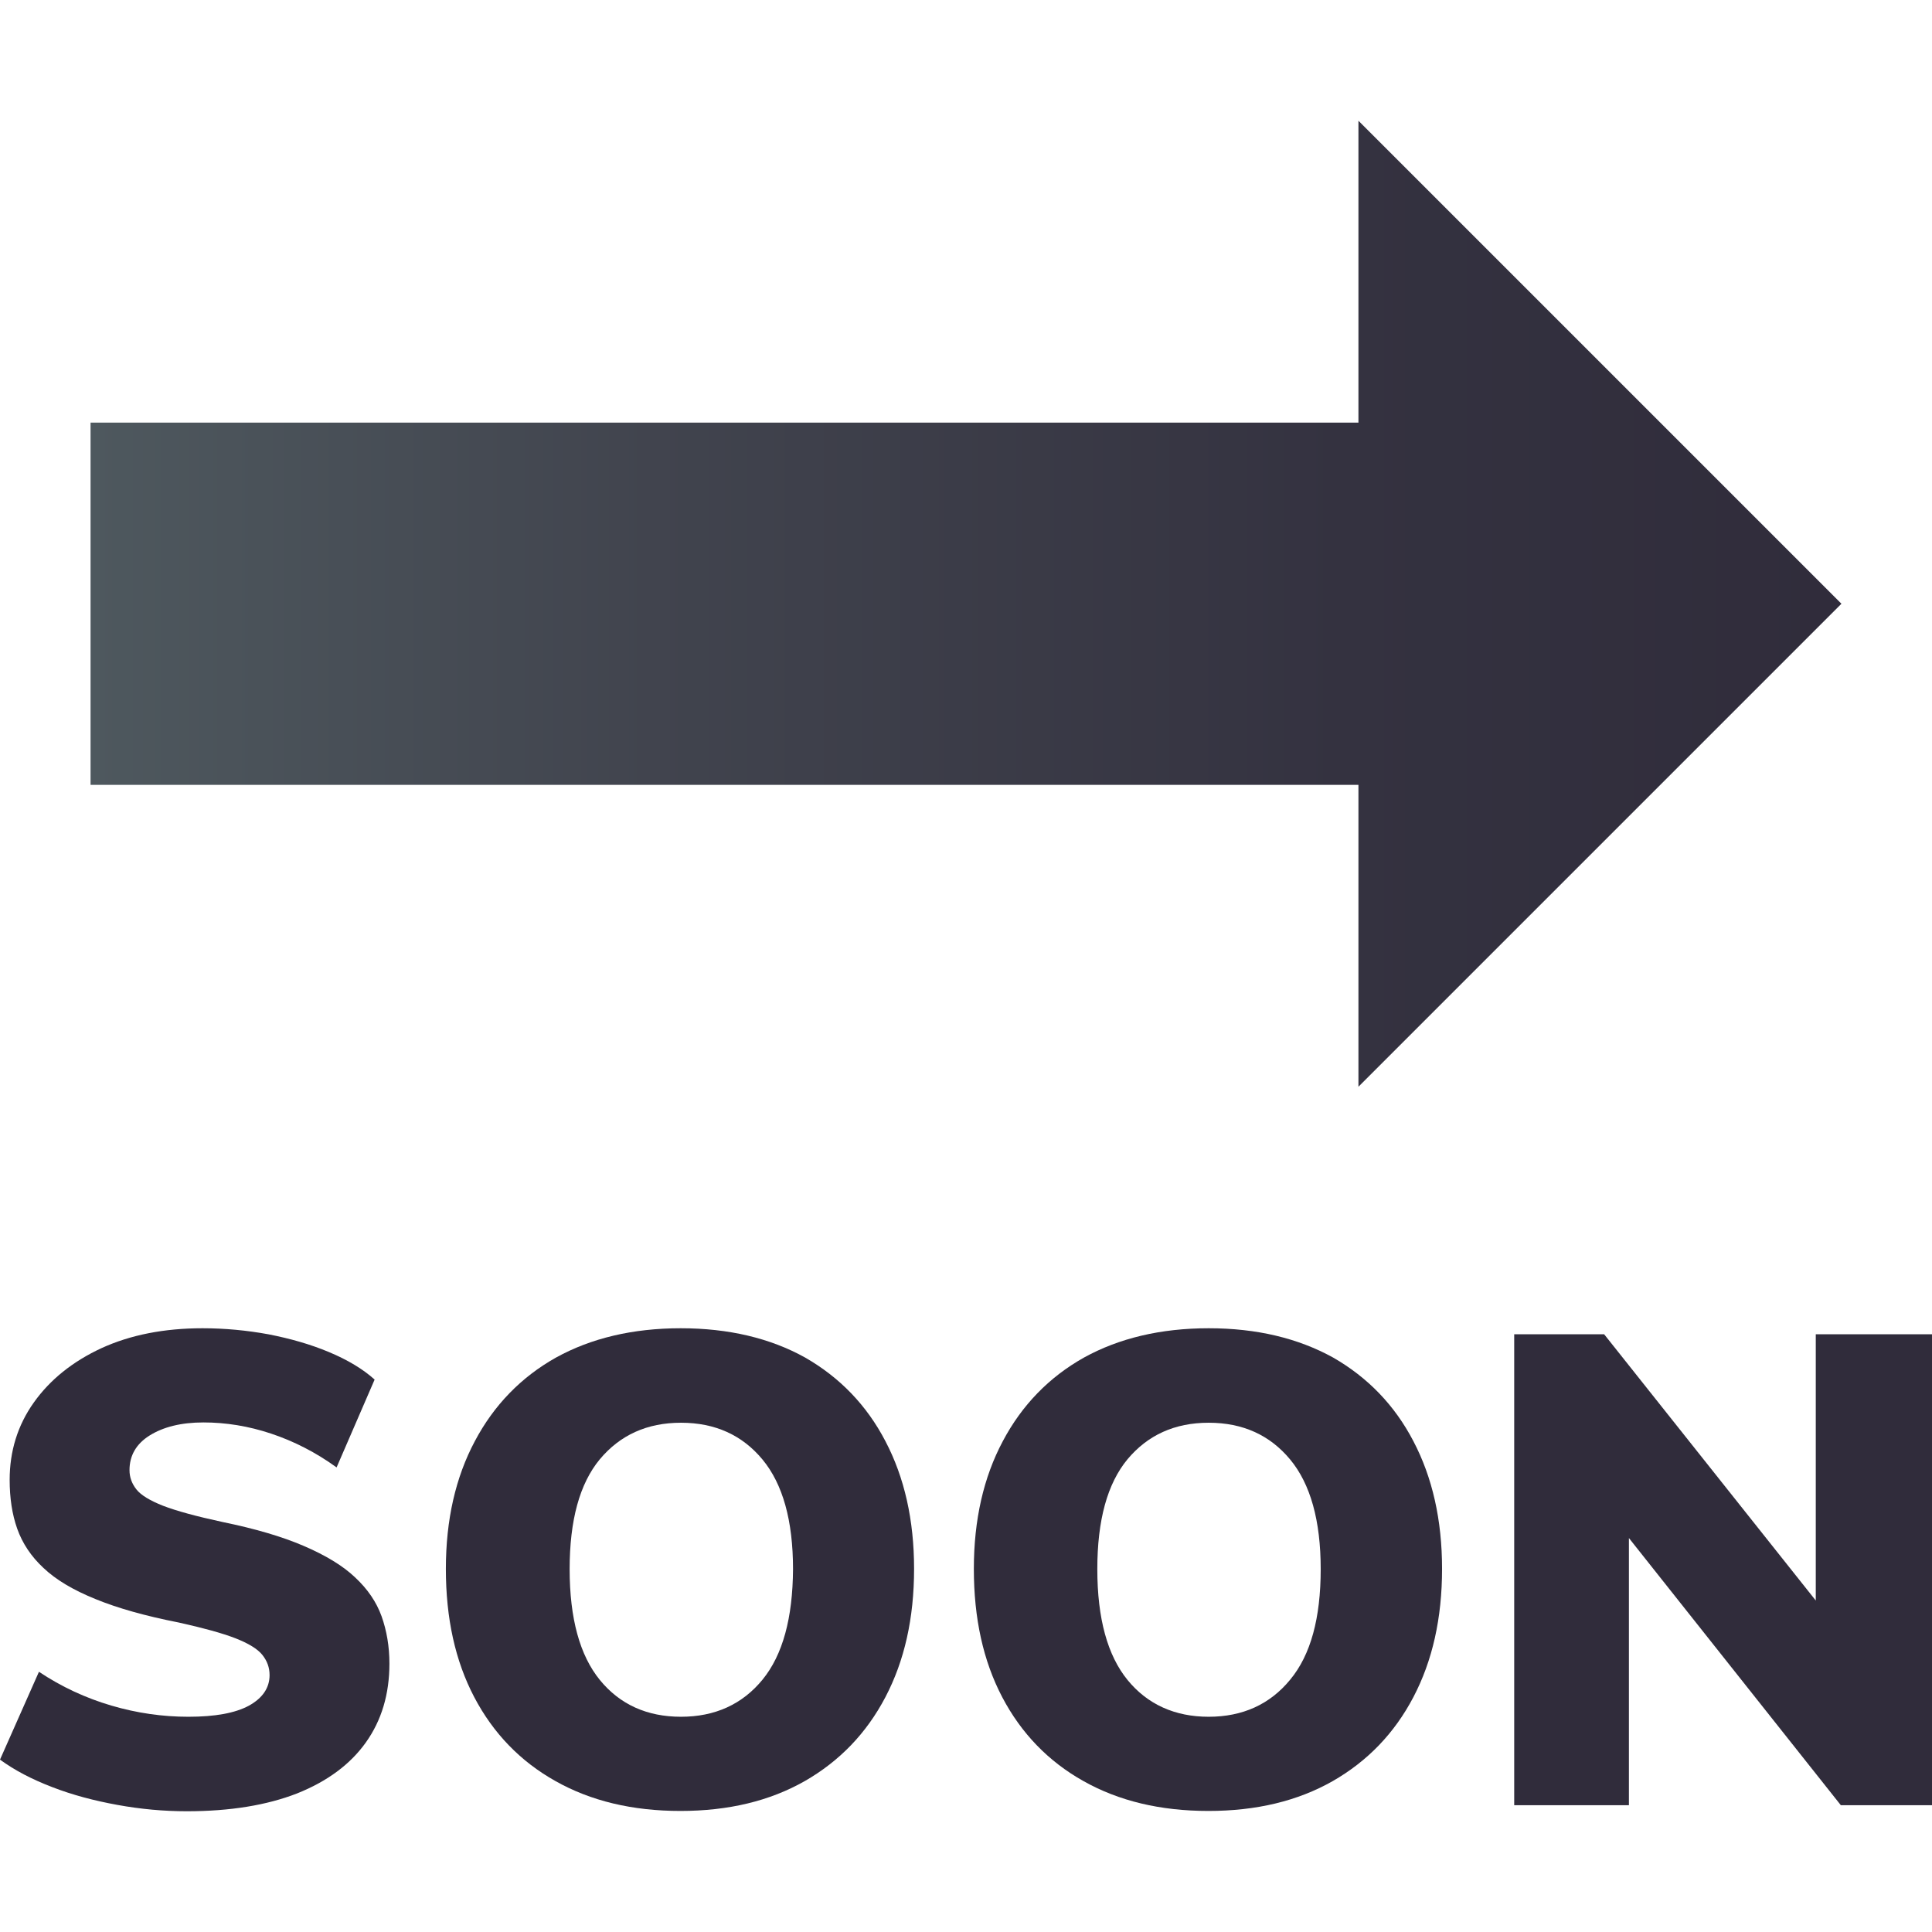
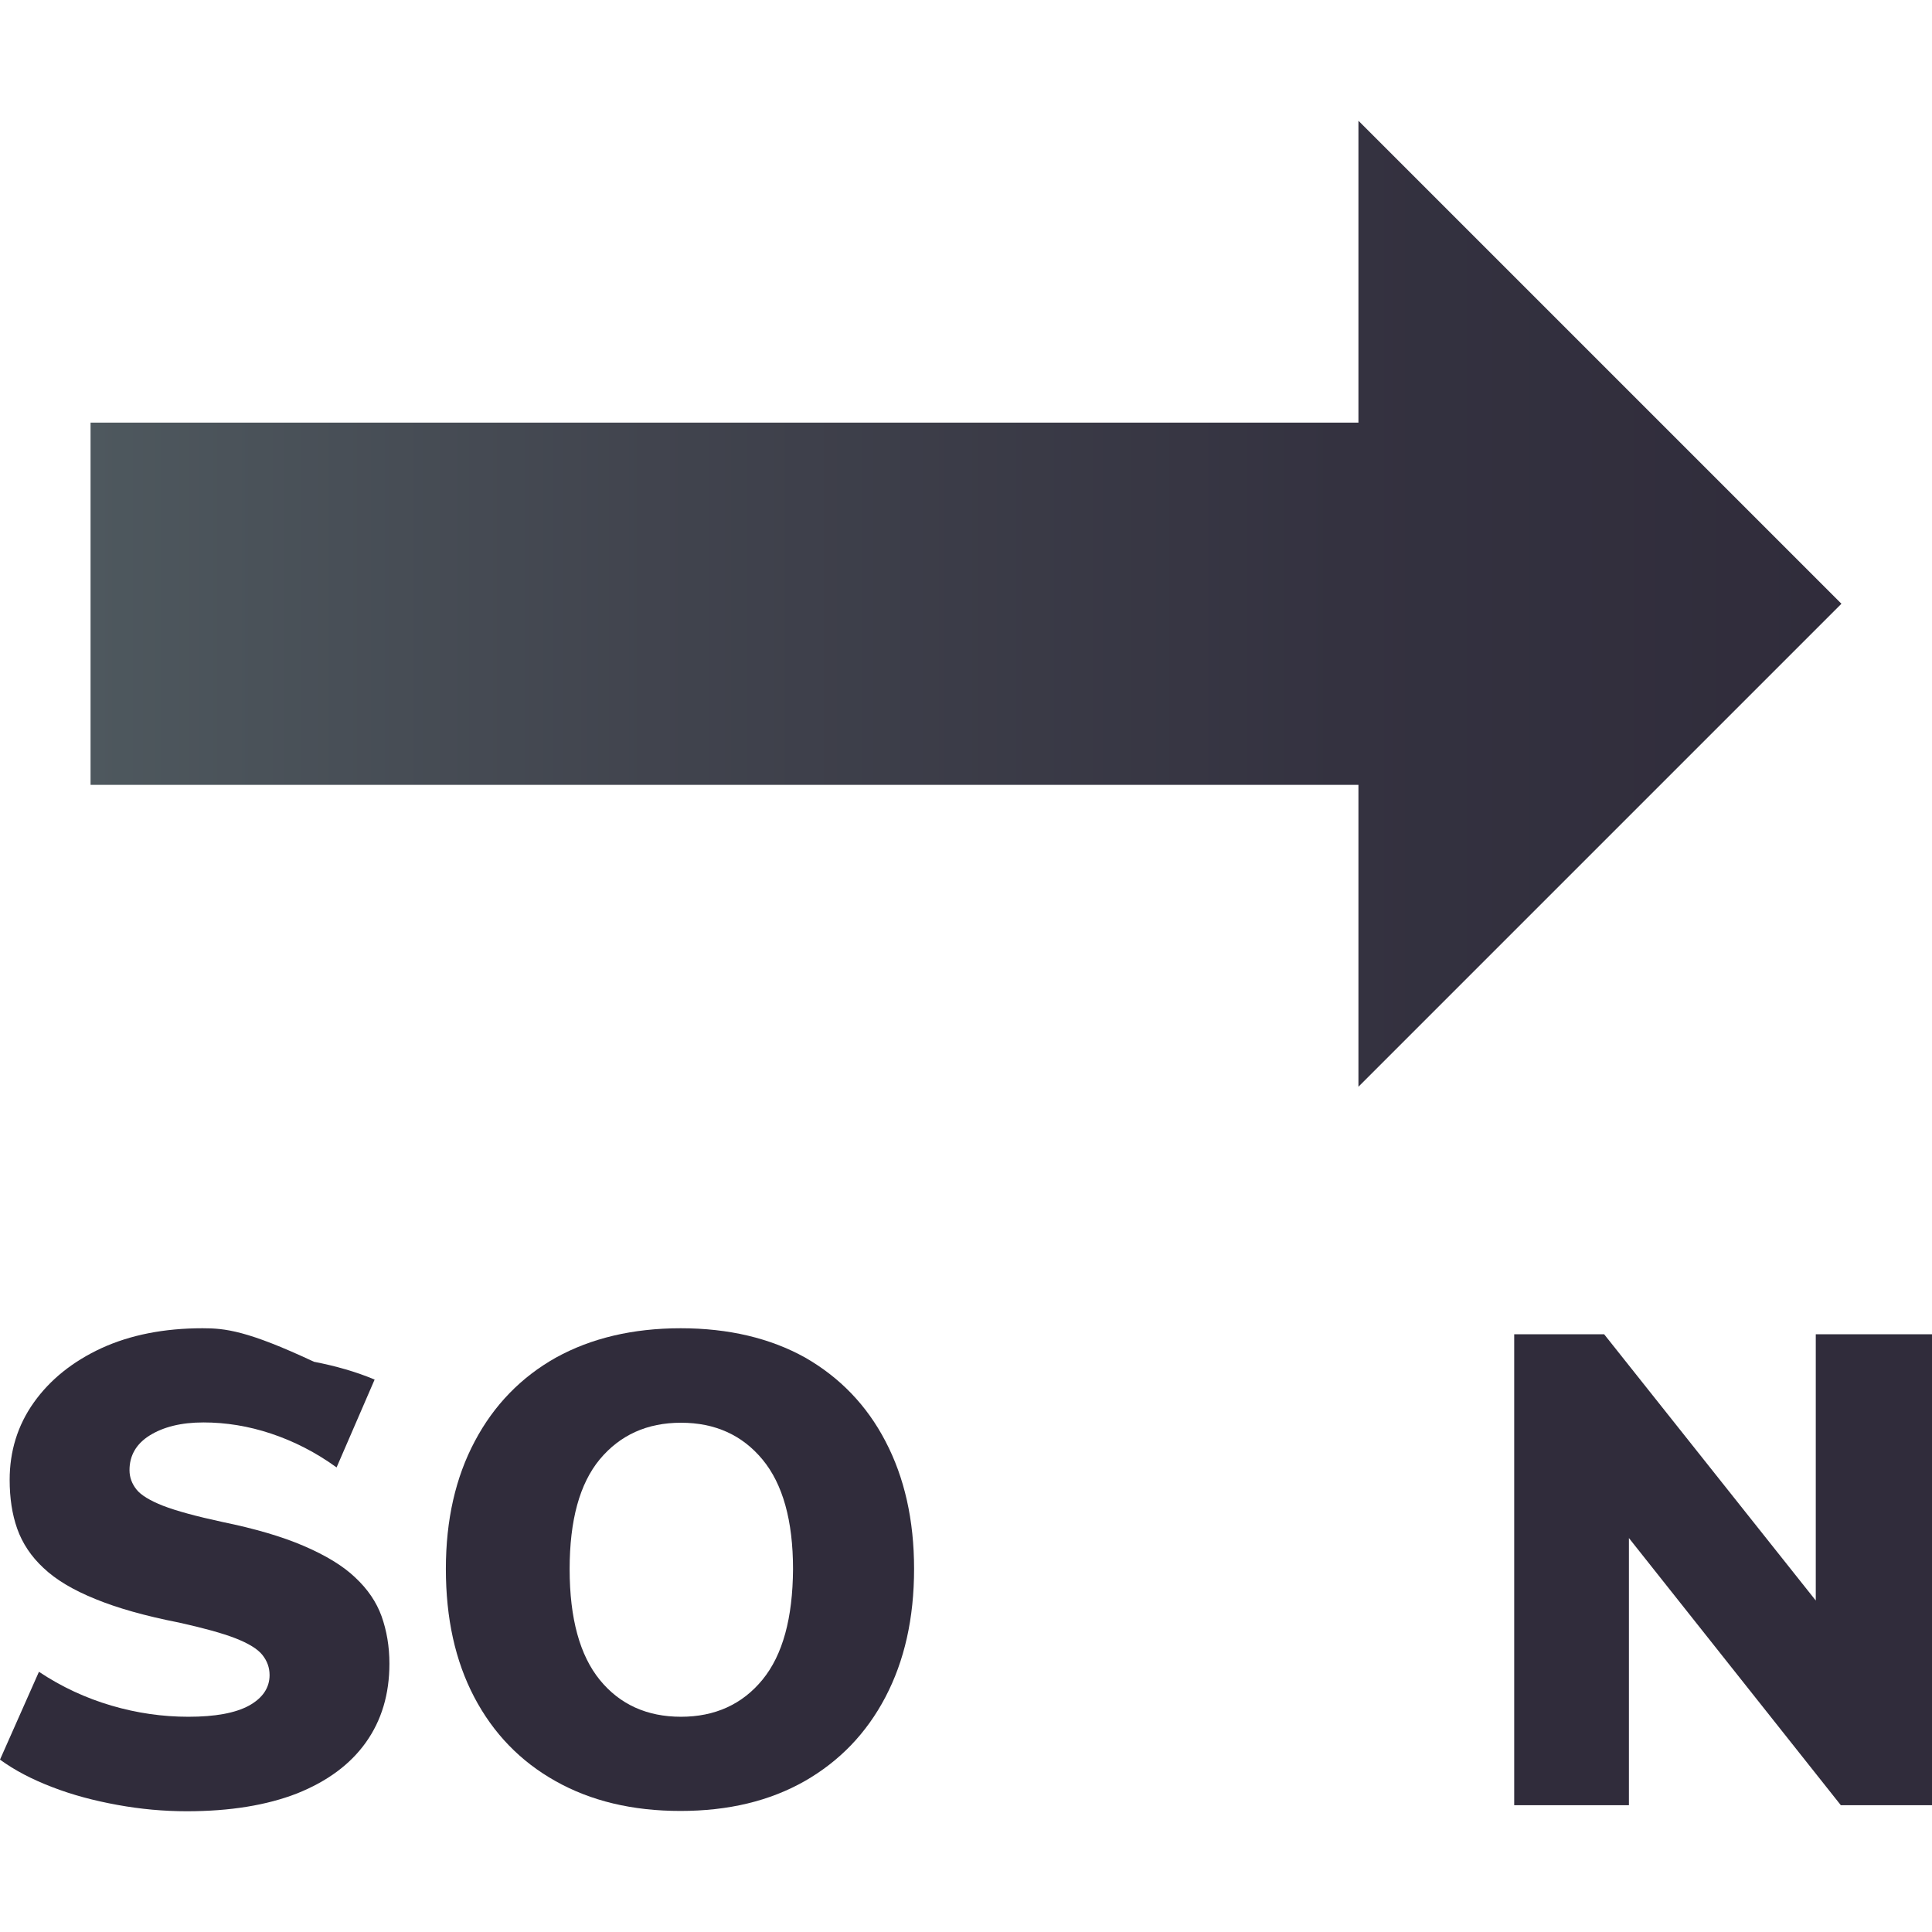
<svg xmlns="http://www.w3.org/2000/svg" version="1.1" id="Layer_1" x="0px" y="0px" width="64px" height="64px" viewBox="0 0 64 64" style="enable-background:new 0 0 64 64;" xml:space="preserve">
  <linearGradient id="SVGID_1_" gradientUnits="userSpaceOnUse" x1="3" y1="20" x2="61" y2="20">
    <stop offset="0" style="stop-color:#4E585E" />
    <stop offset="0.32" style="stop-color:#41444E" />
    <stop offset="0.715" style="stop-color:#343240" />
    <stop offset="1" style="stop-color:#302C3B" />
  </linearGradient>
  <polygon fill="url(#SVGID_1_)" points="61,20 45,4 45,14 3,14 3,26 45,26 45,36 " />
-   <path fill="#302C3B" d="M11.76,52.25c-0.41-0.39-0.98-0.73-1.7-1.04c-0.72-0.31-1.61-0.57-2.68-0.79c-0.88-0.19-1.54-0.37-1.98-0.54  c-0.43-0.17-0.73-0.35-0.88-0.54c-0.15-0.19-0.23-0.4-0.23-0.64c0-0.48,0.22-0.87,0.67-1.15c0.45-0.28,1.04-0.43,1.78-0.43  s1.49,0.12,2.24,0.37s1.48,0.62,2.17,1.12l1.26-2.91c-0.39-0.35-0.89-0.65-1.51-0.91c-0.62-0.26-1.29-0.45-2.01-0.59  C8.18,44.07,7.45,44,6.71,44c-1.27,0-2.39,0.22-3.35,0.66c-0.95,0.44-1.7,1.04-2.24,1.8c-0.54,0.76-0.8,1.62-0.8,2.56  c0,0.6,0.08,1.14,0.25,1.62c0.17,0.48,0.46,0.92,0.87,1.3c0.41,0.39,0.98,0.73,1.72,1.03c0.73,0.3,1.65,0.56,2.77,0.78  c0.81,0.18,1.43,0.35,1.87,0.52c0.43,0.17,0.73,0.35,0.89,0.55s0.24,0.42,0.24,0.67c0,0.42-0.23,0.76-0.68,1.01  c-0.46,0.25-1.13,0.37-2.01,0.37c-0.85,0-1.7-0.12-2.55-0.37c-0.85-0.25-1.65-0.62-2.4-1.12L0,58.29c0.48,0.35,1.05,0.65,1.73,0.91  c0.67,0.26,1.39,0.45,2.16,0.59C4.66,59.93,5.42,60,6.19,60c1.43,0,2.65-0.2,3.65-0.59c1-0.4,1.76-0.96,2.28-1.69  c0.52-0.73,0.78-1.6,0.78-2.61c0-0.57-0.09-1.09-0.26-1.57C12.47,53.07,12.18,52.64,11.76,52.25z" />
+   <path fill="#302C3B" d="M11.76,52.25c-0.41-0.39-0.98-0.73-1.7-1.04c-0.72-0.31-1.61-0.57-2.68-0.79c-0.88-0.19-1.54-0.37-1.98-0.54  c-0.43-0.17-0.73-0.35-0.88-0.54c-0.15-0.19-0.23-0.4-0.23-0.64c0-0.48,0.22-0.87,0.67-1.15c0.45-0.28,1.04-0.43,1.78-0.43  s1.49,0.12,2.24,0.37s1.48,0.62,2.17,1.12l1.26-2.91c-0.62-0.26-1.29-0.45-2.01-0.59  C8.18,44.07,7.45,44,6.71,44c-1.27,0-2.39,0.22-3.35,0.66c-0.95,0.44-1.7,1.04-2.24,1.8c-0.54,0.76-0.8,1.62-0.8,2.56  c0,0.6,0.08,1.14,0.25,1.62c0.17,0.48,0.46,0.92,0.87,1.3c0.41,0.39,0.98,0.73,1.72,1.03c0.73,0.3,1.65,0.56,2.77,0.78  c0.81,0.18,1.43,0.35,1.87,0.52c0.43,0.17,0.73,0.35,0.89,0.55s0.24,0.42,0.24,0.67c0,0.42-0.23,0.76-0.68,1.01  c-0.46,0.25-1.13,0.37-2.01,0.37c-0.85,0-1.7-0.12-2.55-0.37c-0.85-0.25-1.65-0.62-2.4-1.12L0,58.29c0.48,0.35,1.05,0.65,1.73,0.91  c0.67,0.26,1.39,0.45,2.16,0.59C4.66,59.93,5.42,60,6.19,60c1.43,0,2.65-0.2,3.65-0.59c1-0.4,1.76-0.96,2.28-1.69  c0.52-0.73,0.78-1.6,0.78-2.61c0-0.57-0.09-1.09-0.26-1.57C12.47,53.07,12.18,52.64,11.76,52.25z" />
  <path fill="#302C3B" d="M26.67,44.97C25.52,44.33,24.14,44,22.55,44s-2.97,0.33-4.13,0.97c-1.16,0.65-2.06,1.58-2.69,2.77  c-0.64,1.2-0.96,2.61-0.96,4.23c0,1.64,0.31,3.05,0.94,4.25c0.63,1.2,1.53,2.13,2.69,2.78c1.17,0.66,2.55,0.99,4.14,0.99  s2.96-0.33,4.12-0.99c1.15-0.66,2.04-1.58,2.67-2.78c0.63-1.2,0.95-2.61,0.95-4.25c0-1.62-0.32-3.03-0.95-4.23  C28.71,46.55,27.82,45.63,26.67,44.97z M25.26,55.64c-0.67,0.82-1.58,1.23-2.7,1.23c-1.13,0-2.03-0.41-2.69-1.22s-1-2.03-1-3.67  c0-1.62,0.33-2.83,1-3.64c0.67-0.8,1.56-1.21,2.69-1.21c1.13,0,2.03,0.41,2.7,1.22s1.01,2.02,1.01,3.63  C26.26,53.6,25.93,54.82,25.26,55.64z" />
-   <path fill="#302C3B" d="M44.16,44.97C43,44.33,41.63,44,40.04,44c-1.59,0-2.97,0.33-4.13,0.97c-1.16,0.65-2.06,1.58-2.69,2.77  c-0.64,1.2-0.96,2.61-0.96,4.23c0,1.64,0.31,3.05,0.94,4.25c0.63,1.2,1.53,2.13,2.69,2.78c1.17,0.66,2.55,0.99,4.14,0.99  c1.59,0,2.96-0.33,4.12-0.99c1.15-0.66,2.04-1.58,2.67-2.78c0.63-1.2,0.95-2.61,0.95-4.25c0-1.62-0.32-3.03-0.95-4.23  C46.2,46.55,45.31,45.63,44.16,44.97z M42.74,55.64c-0.67,0.82-1.58,1.23-2.7,1.23s-2.03-0.41-2.69-1.22s-1-2.03-1-3.67  c0-1.62,0.33-2.83,1-3.64c0.67-0.8,1.56-1.21,2.69-1.21s2.03,0.41,2.7,1.22s1.01,2.02,1.01,3.63C43.75,53.6,43.42,54.82,42.74,55.64  z" />
  <polygon fill="#302C3B" points="60.15,44.2 60.15,53.02 53.14,44.2 50.16,44.2 50.16,59.8 53.96,59.8 53.96,50.95 60.98,59.8 64,59.8   64,44.2 " />
</svg>